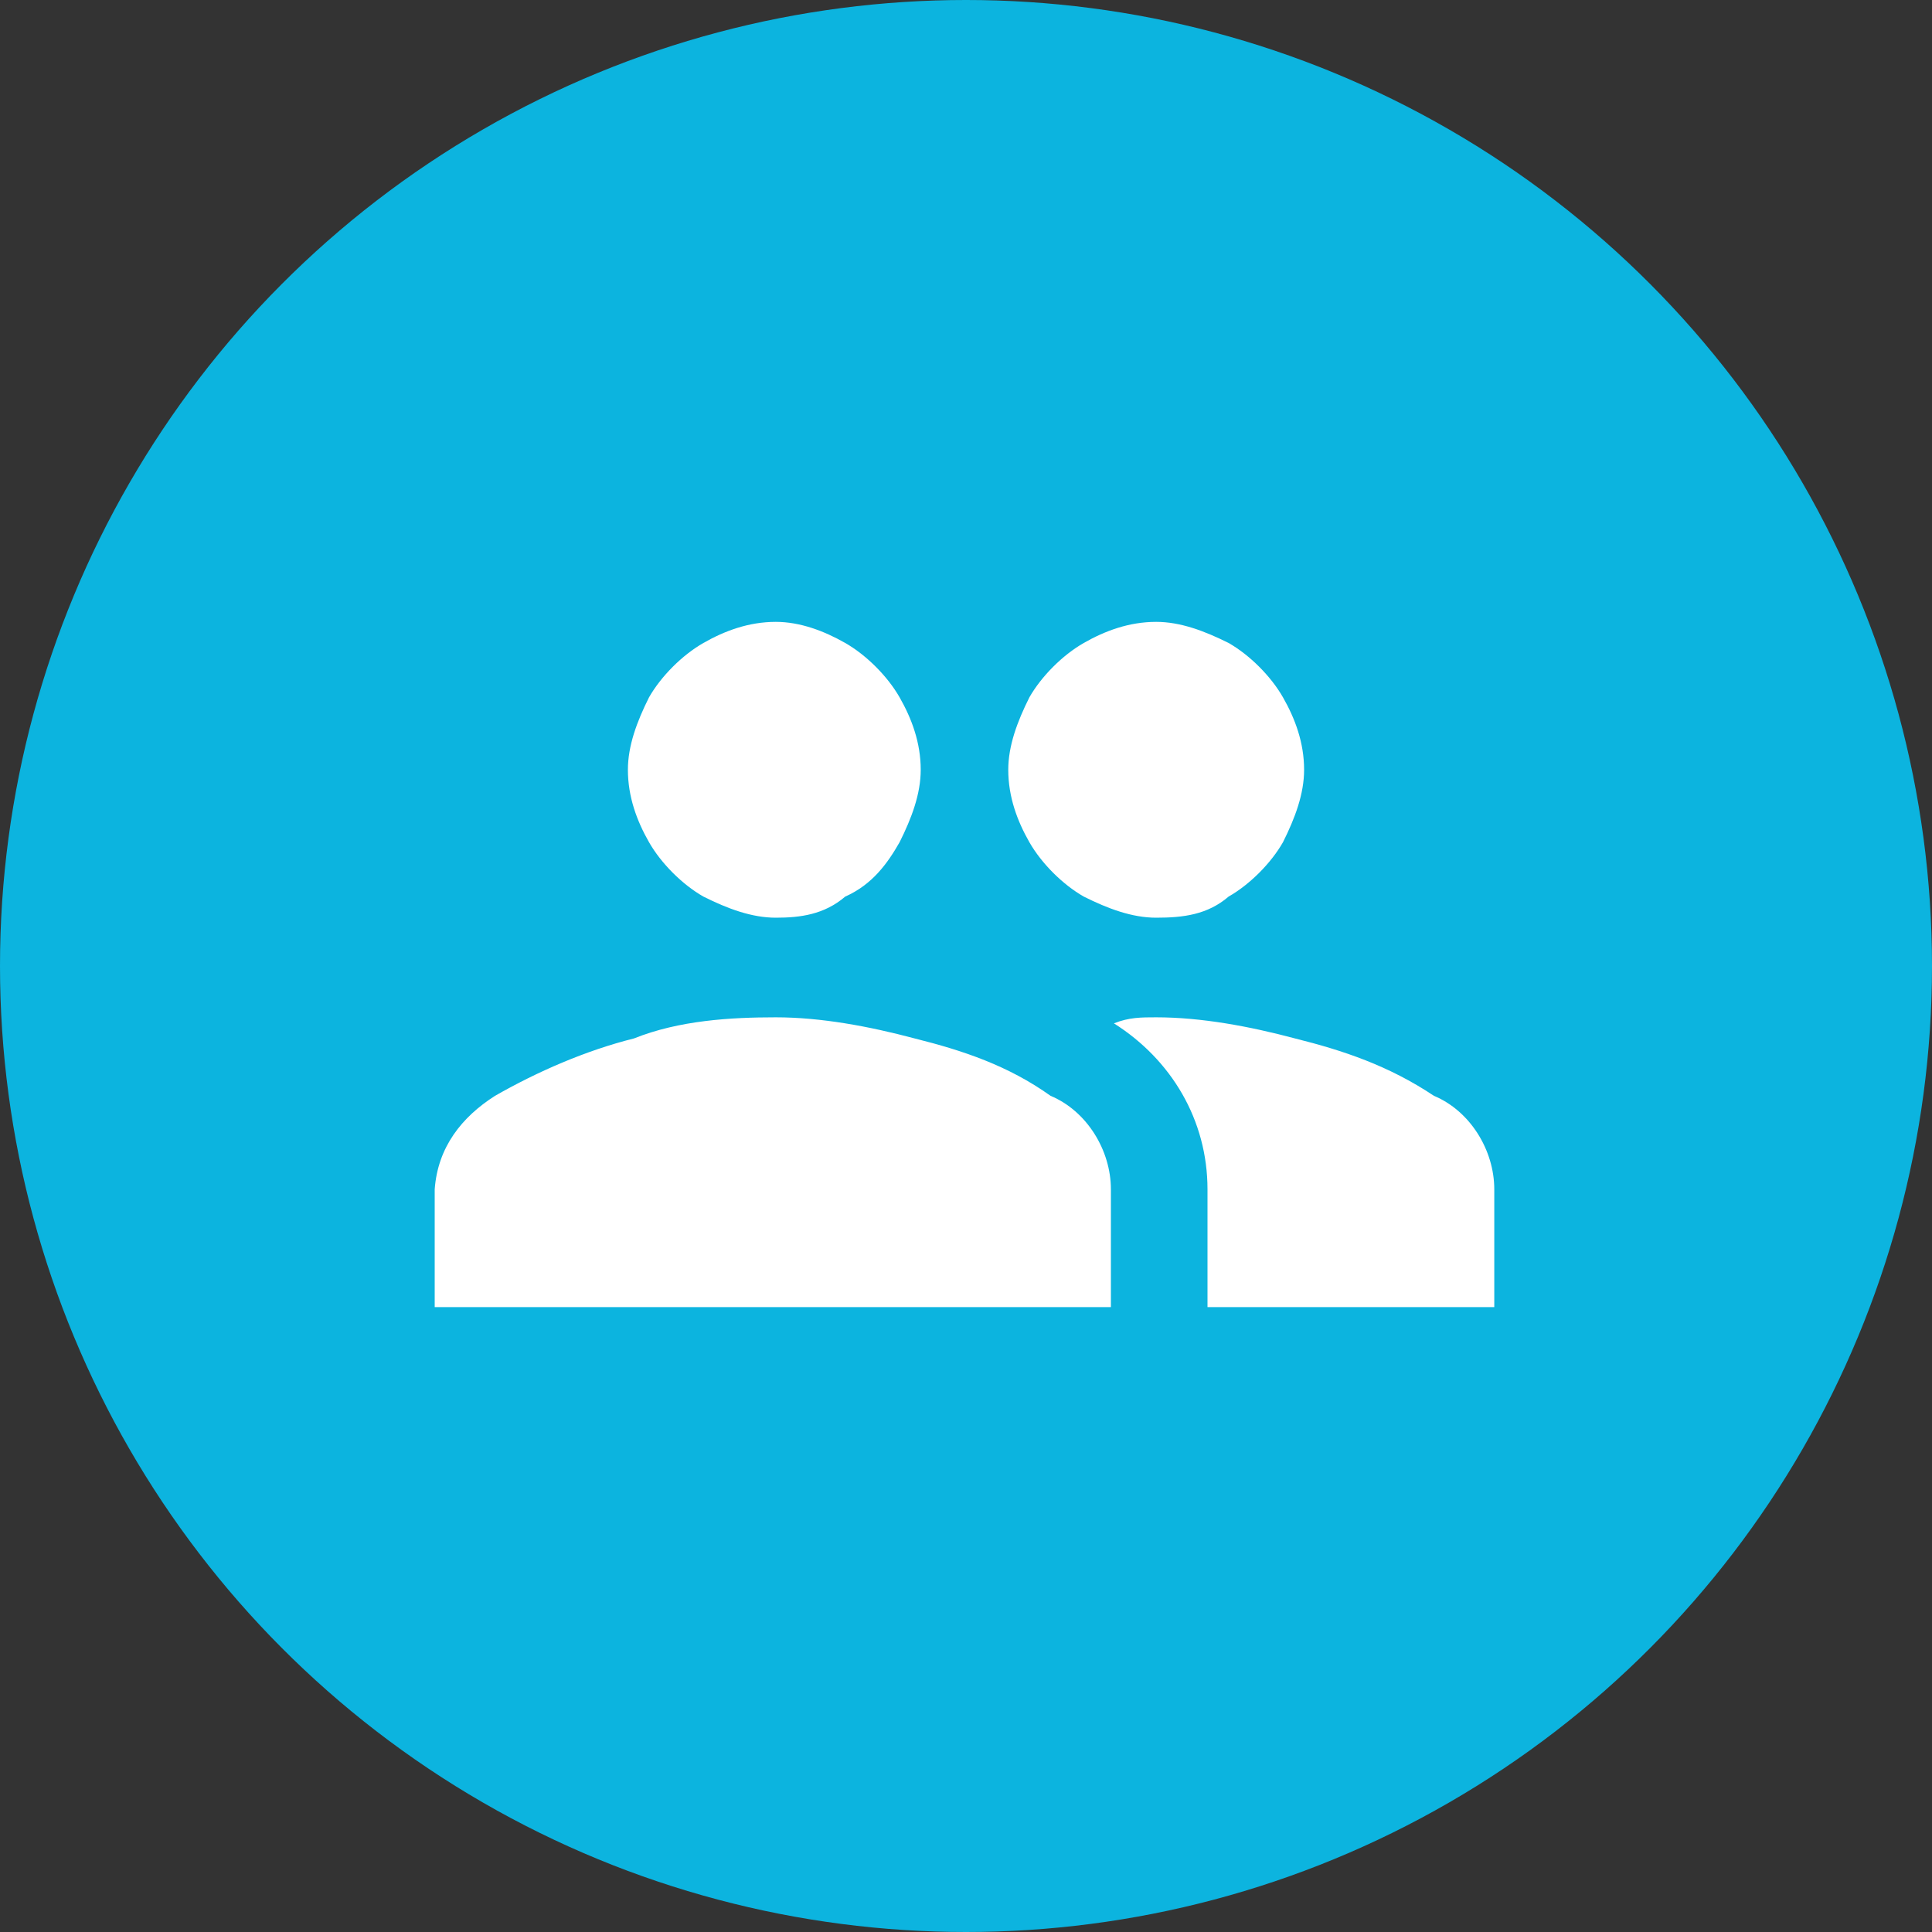
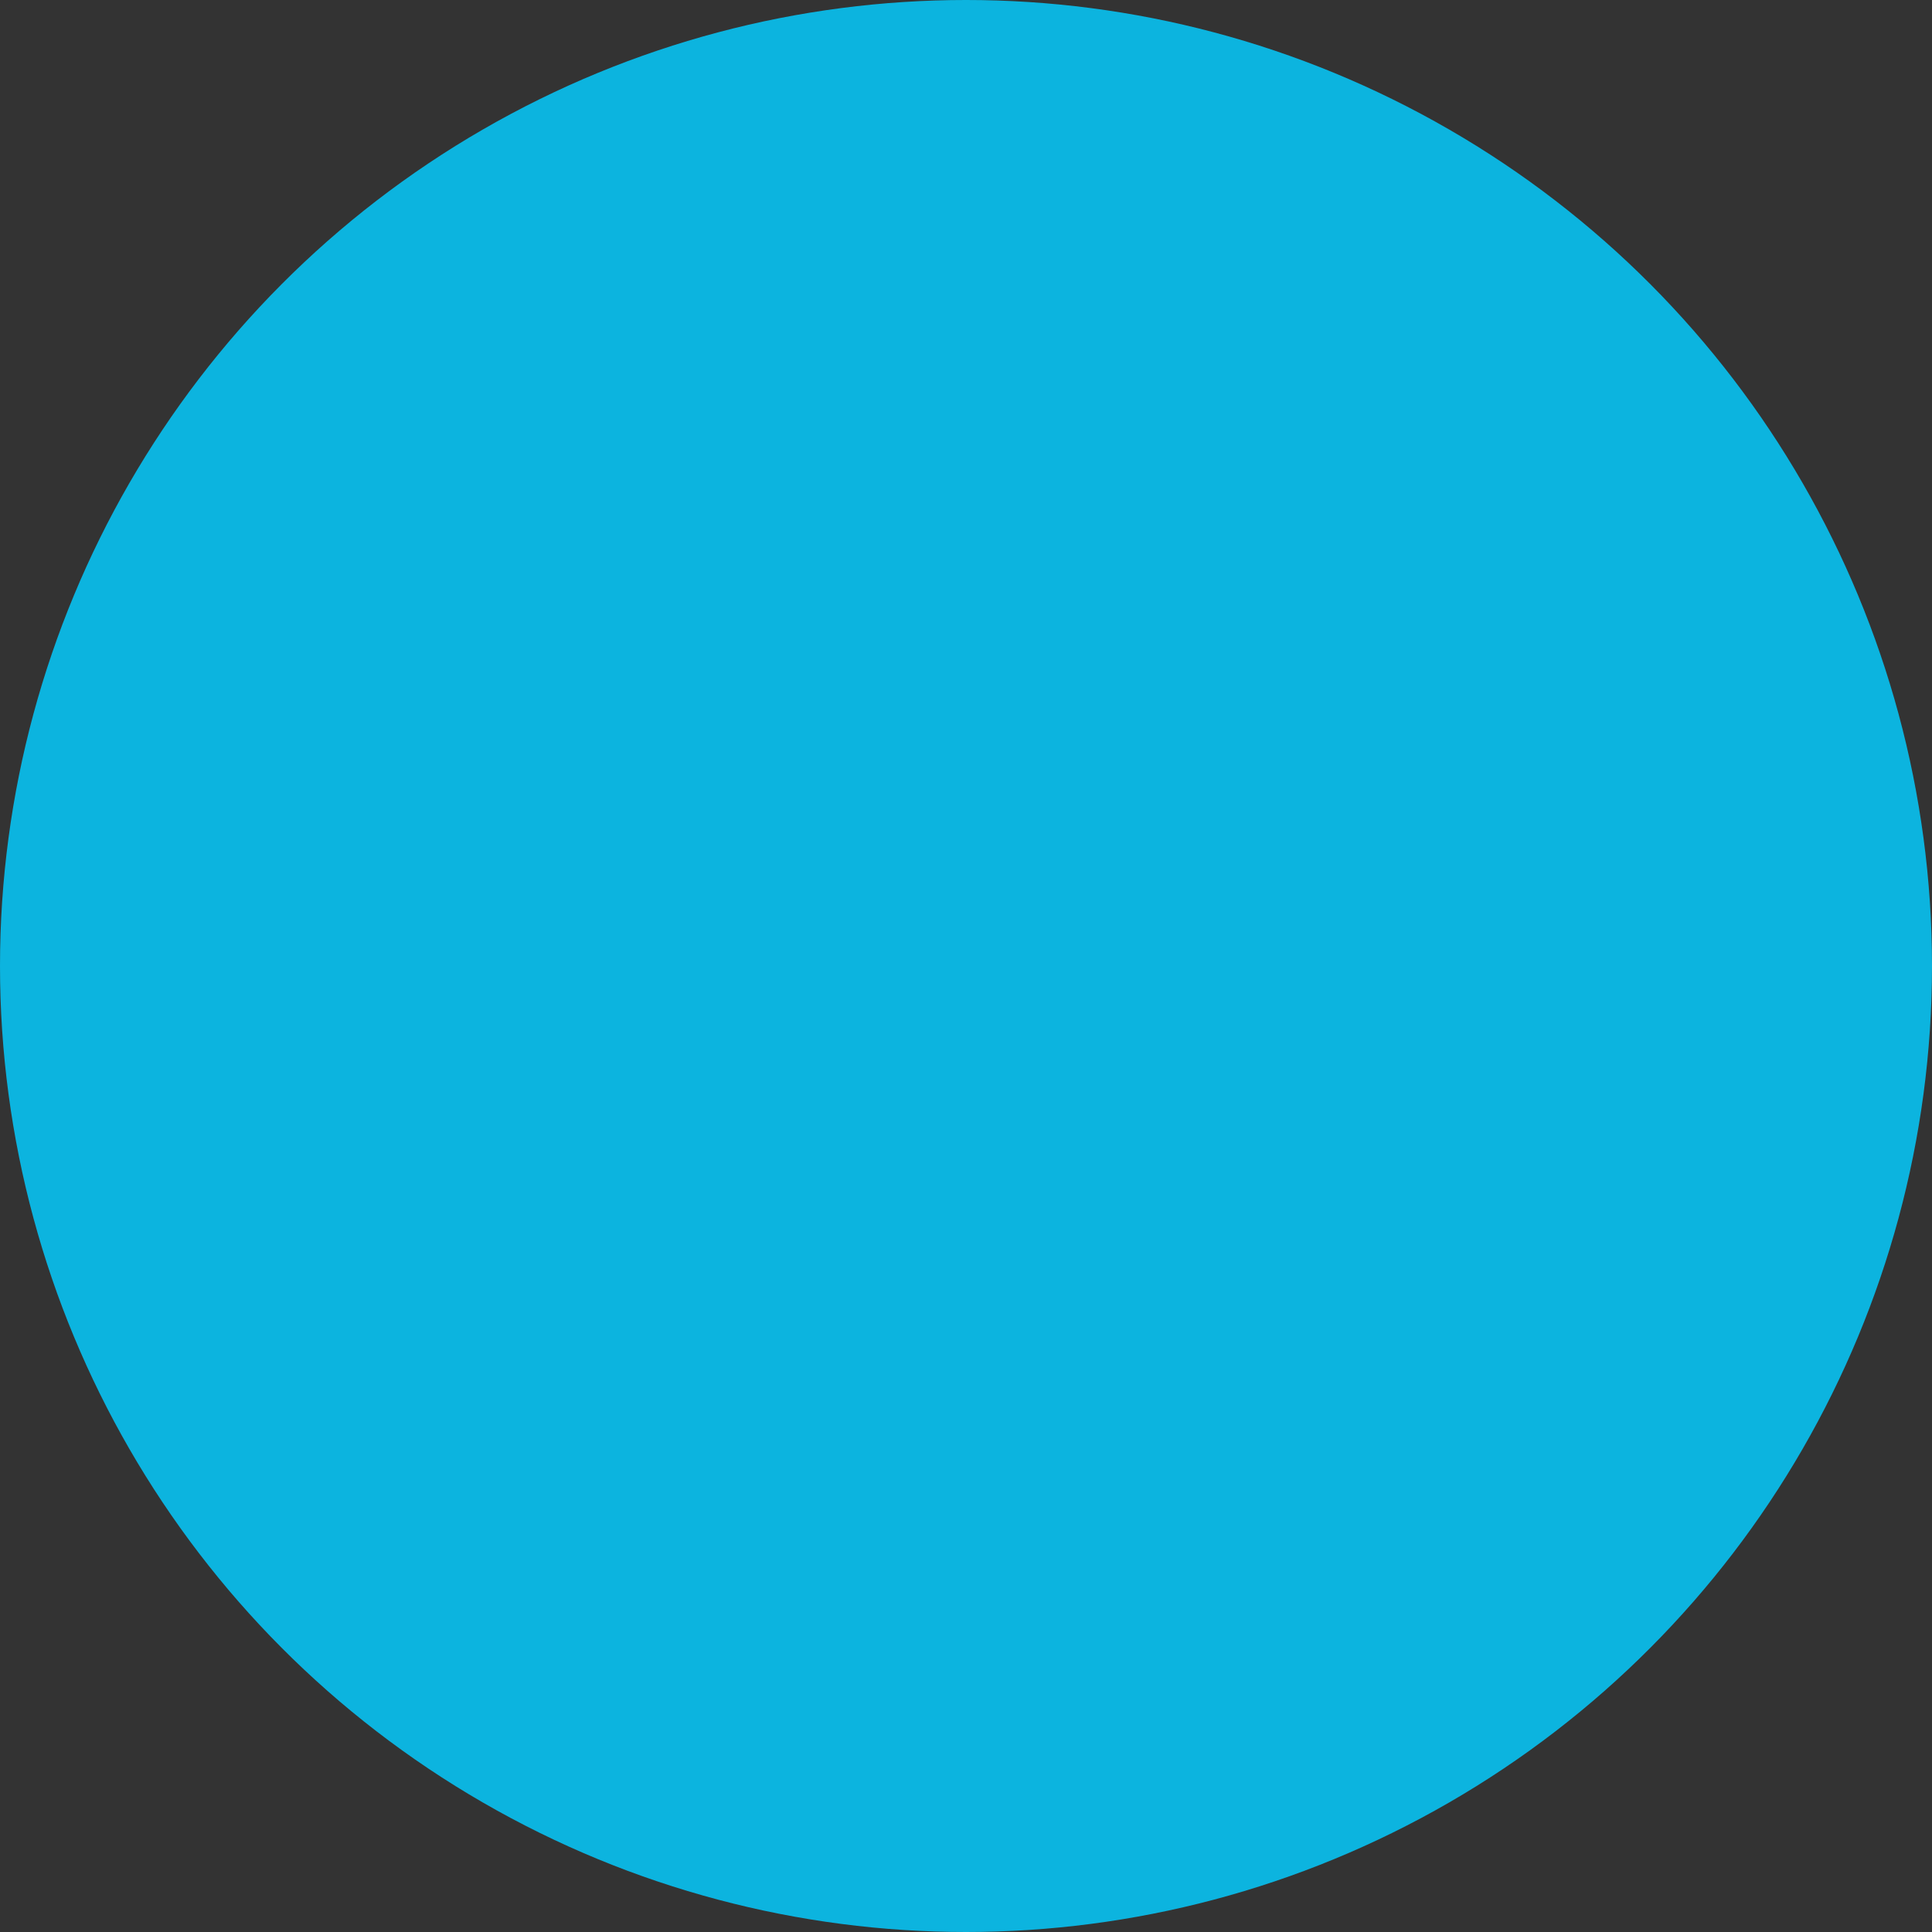
<svg xmlns="http://www.w3.org/2000/svg" xmlns:xlink="http://www.w3.org/1999/xlink" version="1.1" id="Layer_1" x="0px" y="0px" viewBox="0 0 64 64" style="enable-background:new 0 0 64 64;" xml:space="preserve">
  <rect x="0" y="0" width="64" height="64" fill="#333333" stroke="none" />
  <style type="text/css">
	.st0{fill:#0CB4DF;}
	.st1{clip-path:url(#SVGID_00000059282113556852860180000002072004078826471078_);fill:#FFFFFF;}
</style>
  <circle class="st0" cx="32" cy="32" r="32" />
  <g>
    <g>
      <g>
        <defs>
          <path id="SVGID_1_" d="M38.3,33.7c1.5,0,3.1,0.3,4.6,0.7c1.6,0.4,3.1,0.9,4.6,1.9c1.2,0.5,2,1.8,2,3.1v3.9H40v-3.9      c0-2.3-1.2-4.3-3.1-5.5C37.4,33.7,37.8,33.7,38.3,33.7z M25.7,33.7c1.5,0,3.1,0.3,4.6,0.7c1.6,0.4,3.1,0.9,4.5,1.9      c1.2,0.5,2,1.8,2,3.1v3.9H14.4v-3.9c0.1-1.4,0.9-2.4,2-3.1c1.4-0.8,3-1.5,4.6-1.9C22.5,33.8,24.2,33.7,25.7,33.7L25.7,33.7z       M25.7,30.4c-0.8,0-1.6-0.3-2.4-0.7c-0.7-0.4-1.4-1.1-1.8-1.8s-0.7-1.5-0.7-2.4c0-0.8,0.3-1.6,0.7-2.4c0.4-0.7,1.1-1.4,1.8-1.8      c0.7-0.4,1.5-0.7,2.4-0.7c0.8,0,1.6,0.3,2.3,0.7c0.7,0.4,1.4,1.1,1.8,1.8c0.4,0.7,0.7,1.5,0.7,2.4c0,0.8-0.3,1.6-0.7,2.4      c-0.4,0.7-0.9,1.4-1.8,1.8C27.3,30.3,26.5,30.4,25.7,30.4L25.7,30.4z M38.3,30.4c-0.8,0-1.6-0.3-2.4-0.7      c-0.7-0.4-1.4-1.1-1.8-1.8s-0.7-1.5-0.7-2.4c0-0.8,0.3-1.6,0.7-2.4c0.4-0.7,1.1-1.4,1.8-1.8c0.7-0.4,1.5-0.7,2.4-0.7      c0.8,0,1.6,0.3,2.4,0.7c0.7,0.4,1.4,1.1,1.8,1.8c0.4,0.7,0.7,1.5,0.7,2.4c0,0.8-0.3,1.6-0.7,2.4c-0.4,0.7-1.1,1.4-1.8,1.8      C40,30.3,39.2,30.4,38.3,30.4L38.3,30.4z" />
        </defs>
        <clipPath id="SVGID_00000013879168058597256060000015947285578794517405_">
          <use xlink:href="#SVGID_1_" style="overflow:visible;" />
        </clipPath>
-         <path id="Path_2269" style="clip-path:url(#SVGID_00000013879168058597256060000015947285578794517405_);fill:#FFFFFF;" d="     M8.5,14.9h47v34.2h-47V14.9z" />
      </g>
    </g>
  </g>
</svg>